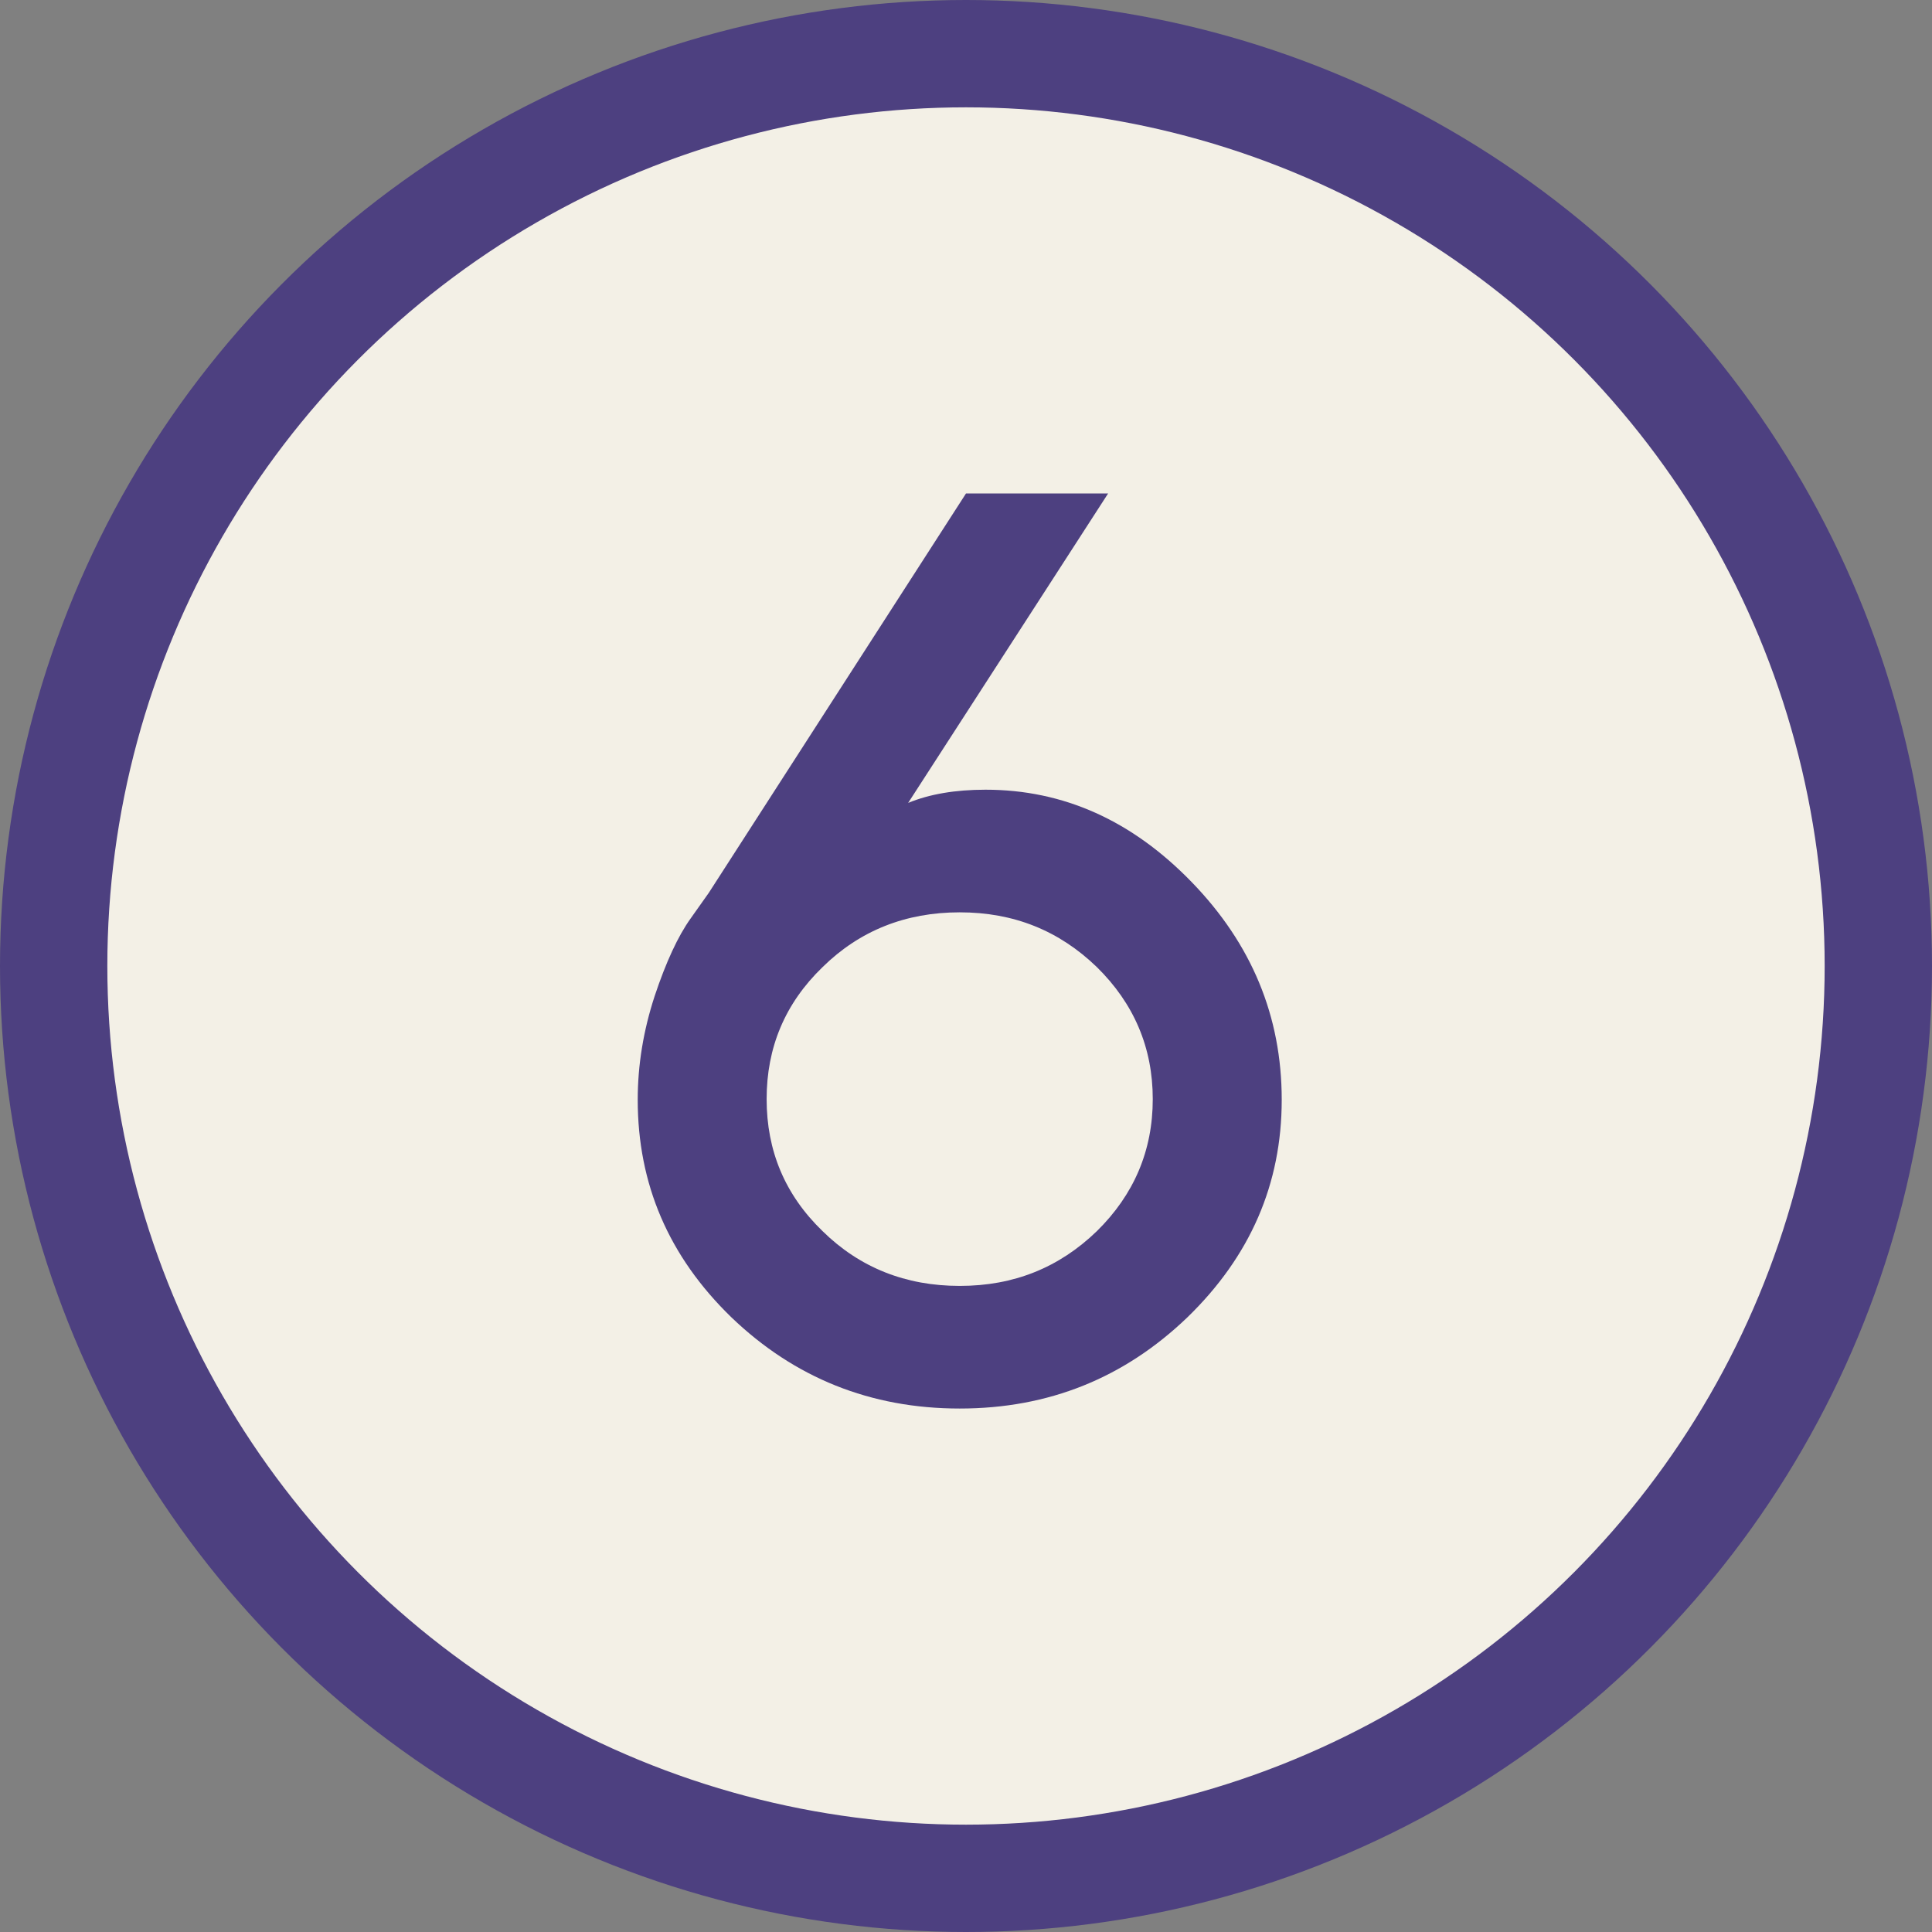
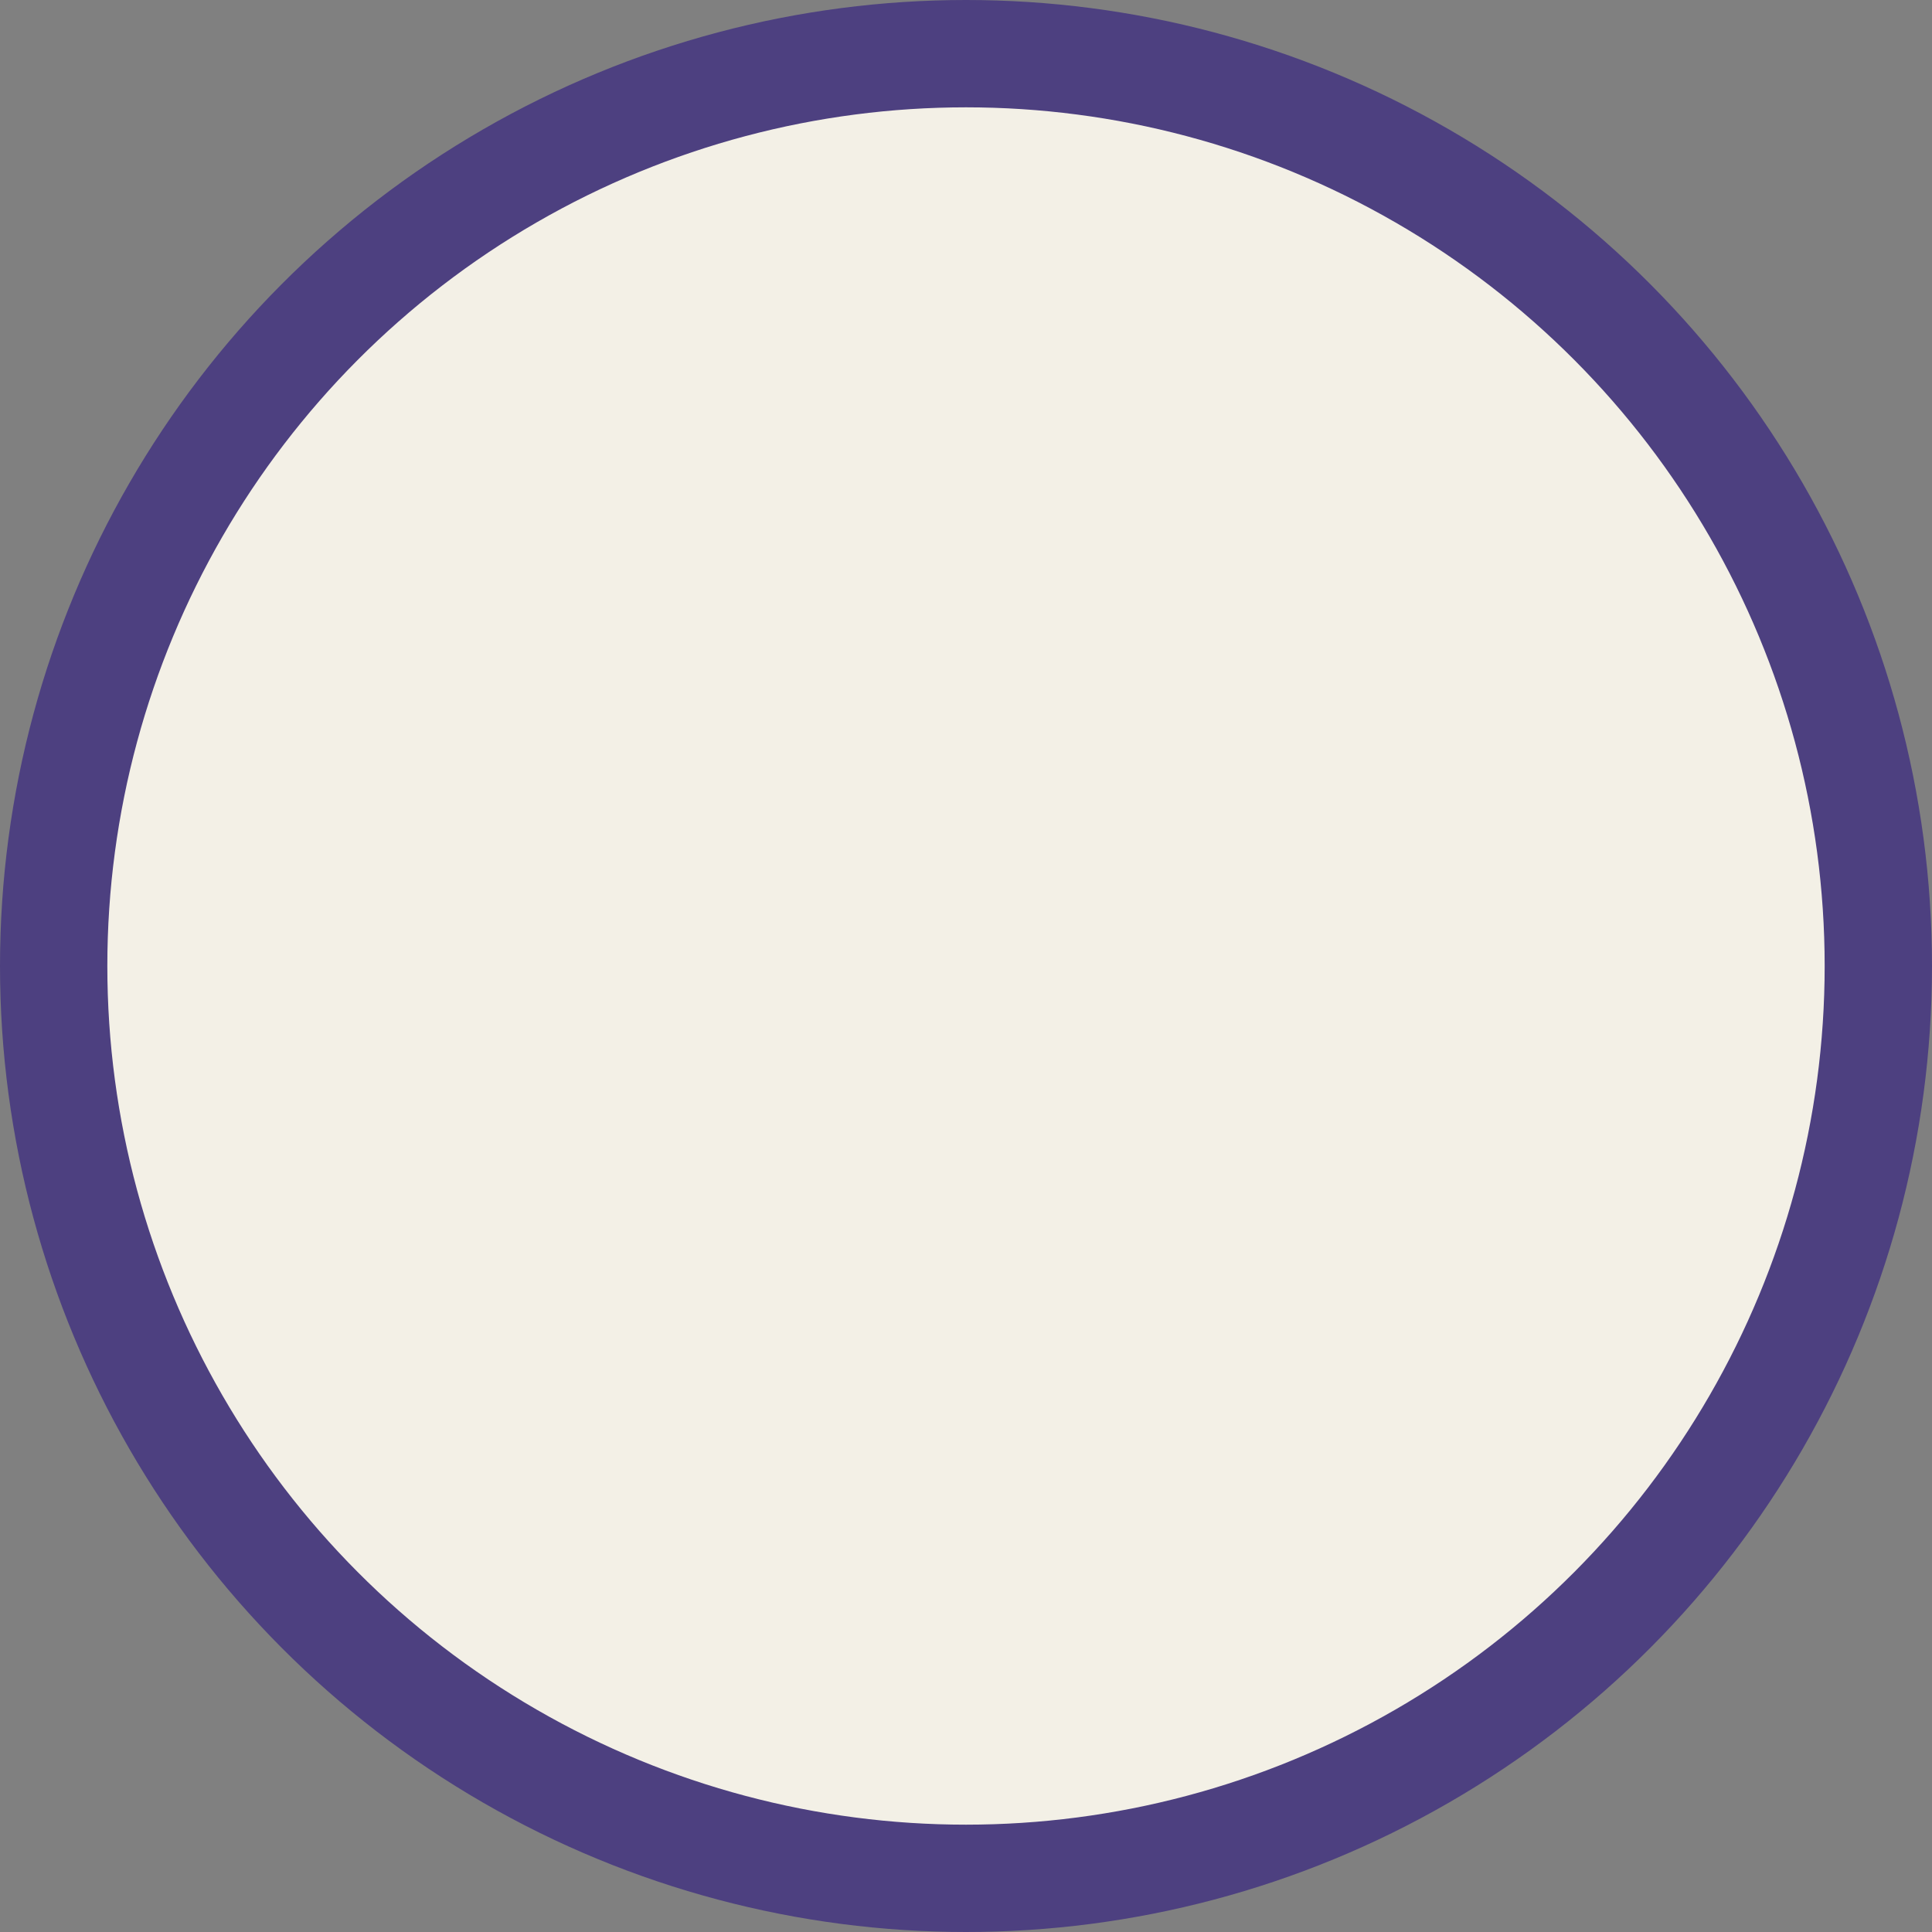
<svg xmlns="http://www.w3.org/2000/svg" width="36" height="36" viewBox="0 0 36 36" fill="none">
  <rect x="0" y="0" width="36" height="36" fill="#808080" stroke="none" />
  <circle r="17" transform="matrix(1 0 0 -1 18 18)" fill="#F3F0E6" stroke="#4D4080" stroke-width="2" />
-   <path d="M18.363 14.715C17.801 14.715 17.32 14.797 16.922 14.961L20.648 9.195H18L13.207 16.637L12.867 17.117C12.633 17.445 12.41 17.926 12.199 18.559C11.988 19.203 11.883 19.848 11.883 20.492C11.883 22.062 12.457 23.41 13.629 24.547C14.801 25.672 16.219 26.246 17.883 26.246C19.547 26.246 20.953 25.672 22.125 24.547C23.297 23.41 23.883 22.062 23.883 20.492C23.883 18.934 23.32 17.586 22.207 16.438C21.094 15.289 19.816 14.715 18.363 14.715ZM21.48 20.48C21.48 21.441 21.129 22.262 20.438 22.941C19.734 23.621 18.891 23.961 17.883 23.961C16.875 23.961 16.02 23.621 15.328 22.941C14.625 22.262 14.285 21.441 14.285 20.48C14.285 19.52 14.625 18.699 15.328 18.02C16.02 17.34 16.875 17 17.883 17C18.891 17 19.734 17.34 20.438 18.02C21.129 18.699 21.48 19.52 21.48 20.48Z" fill="#4D4080" />
</svg>